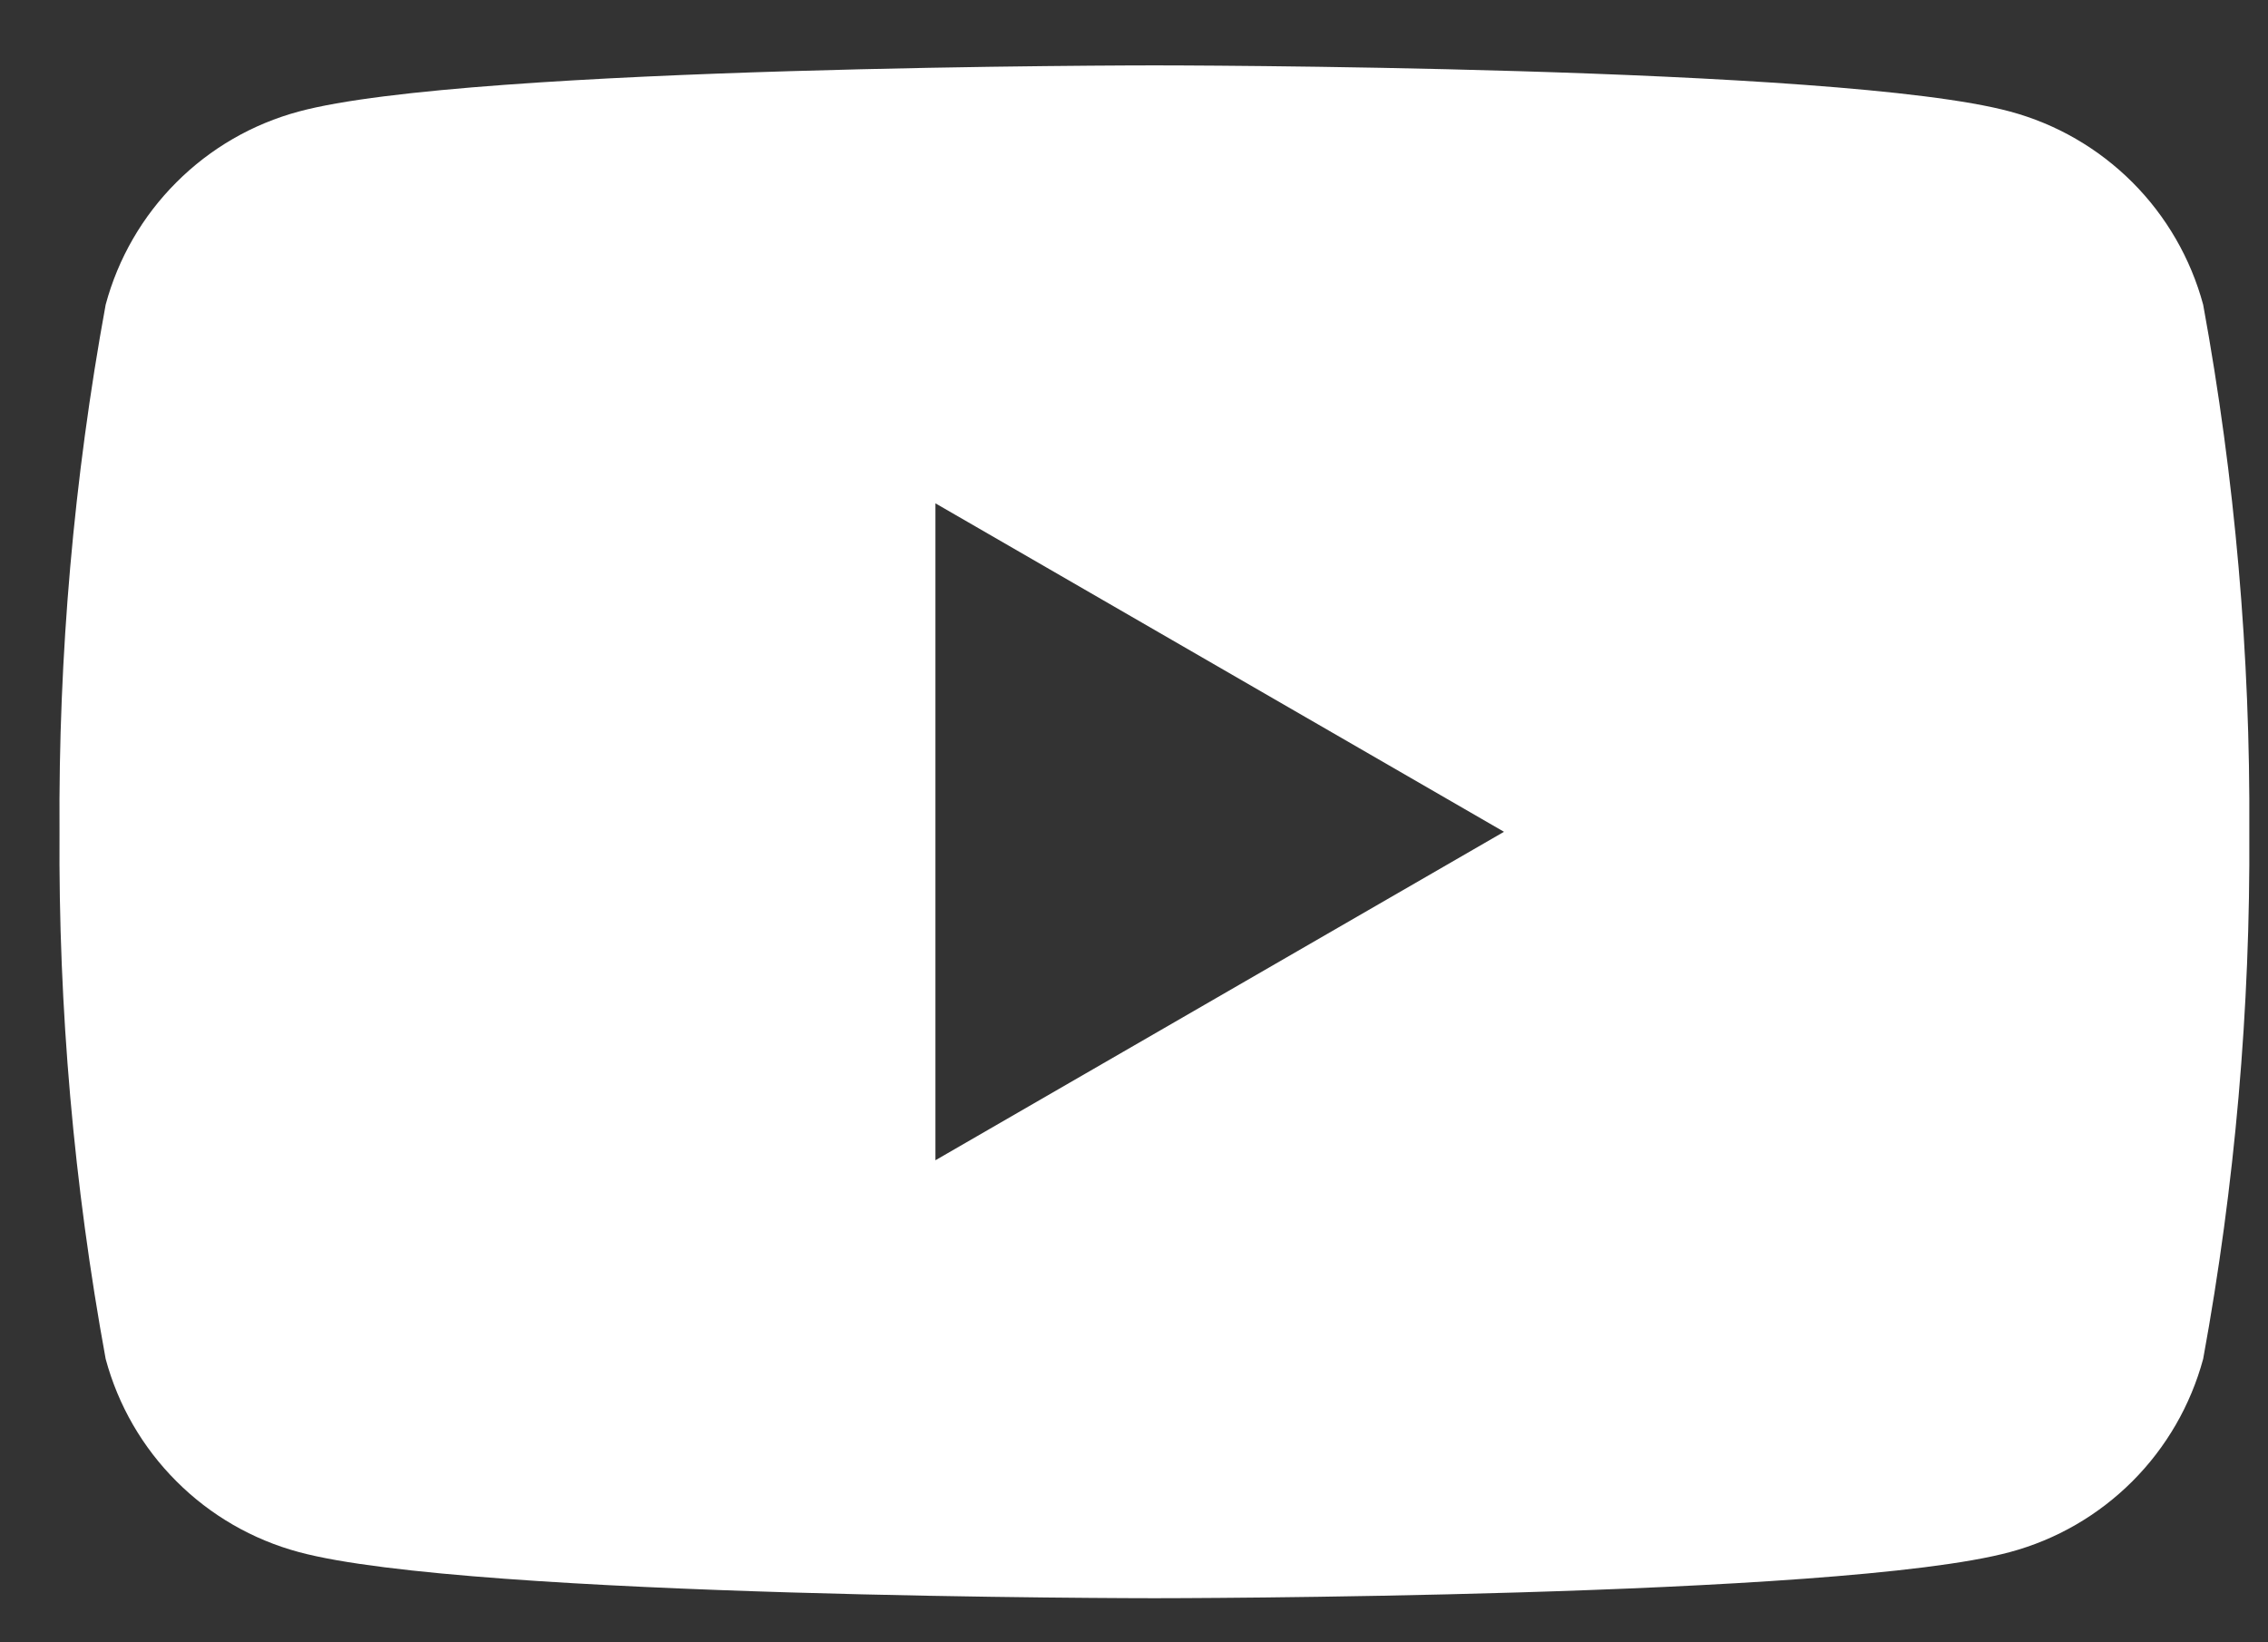
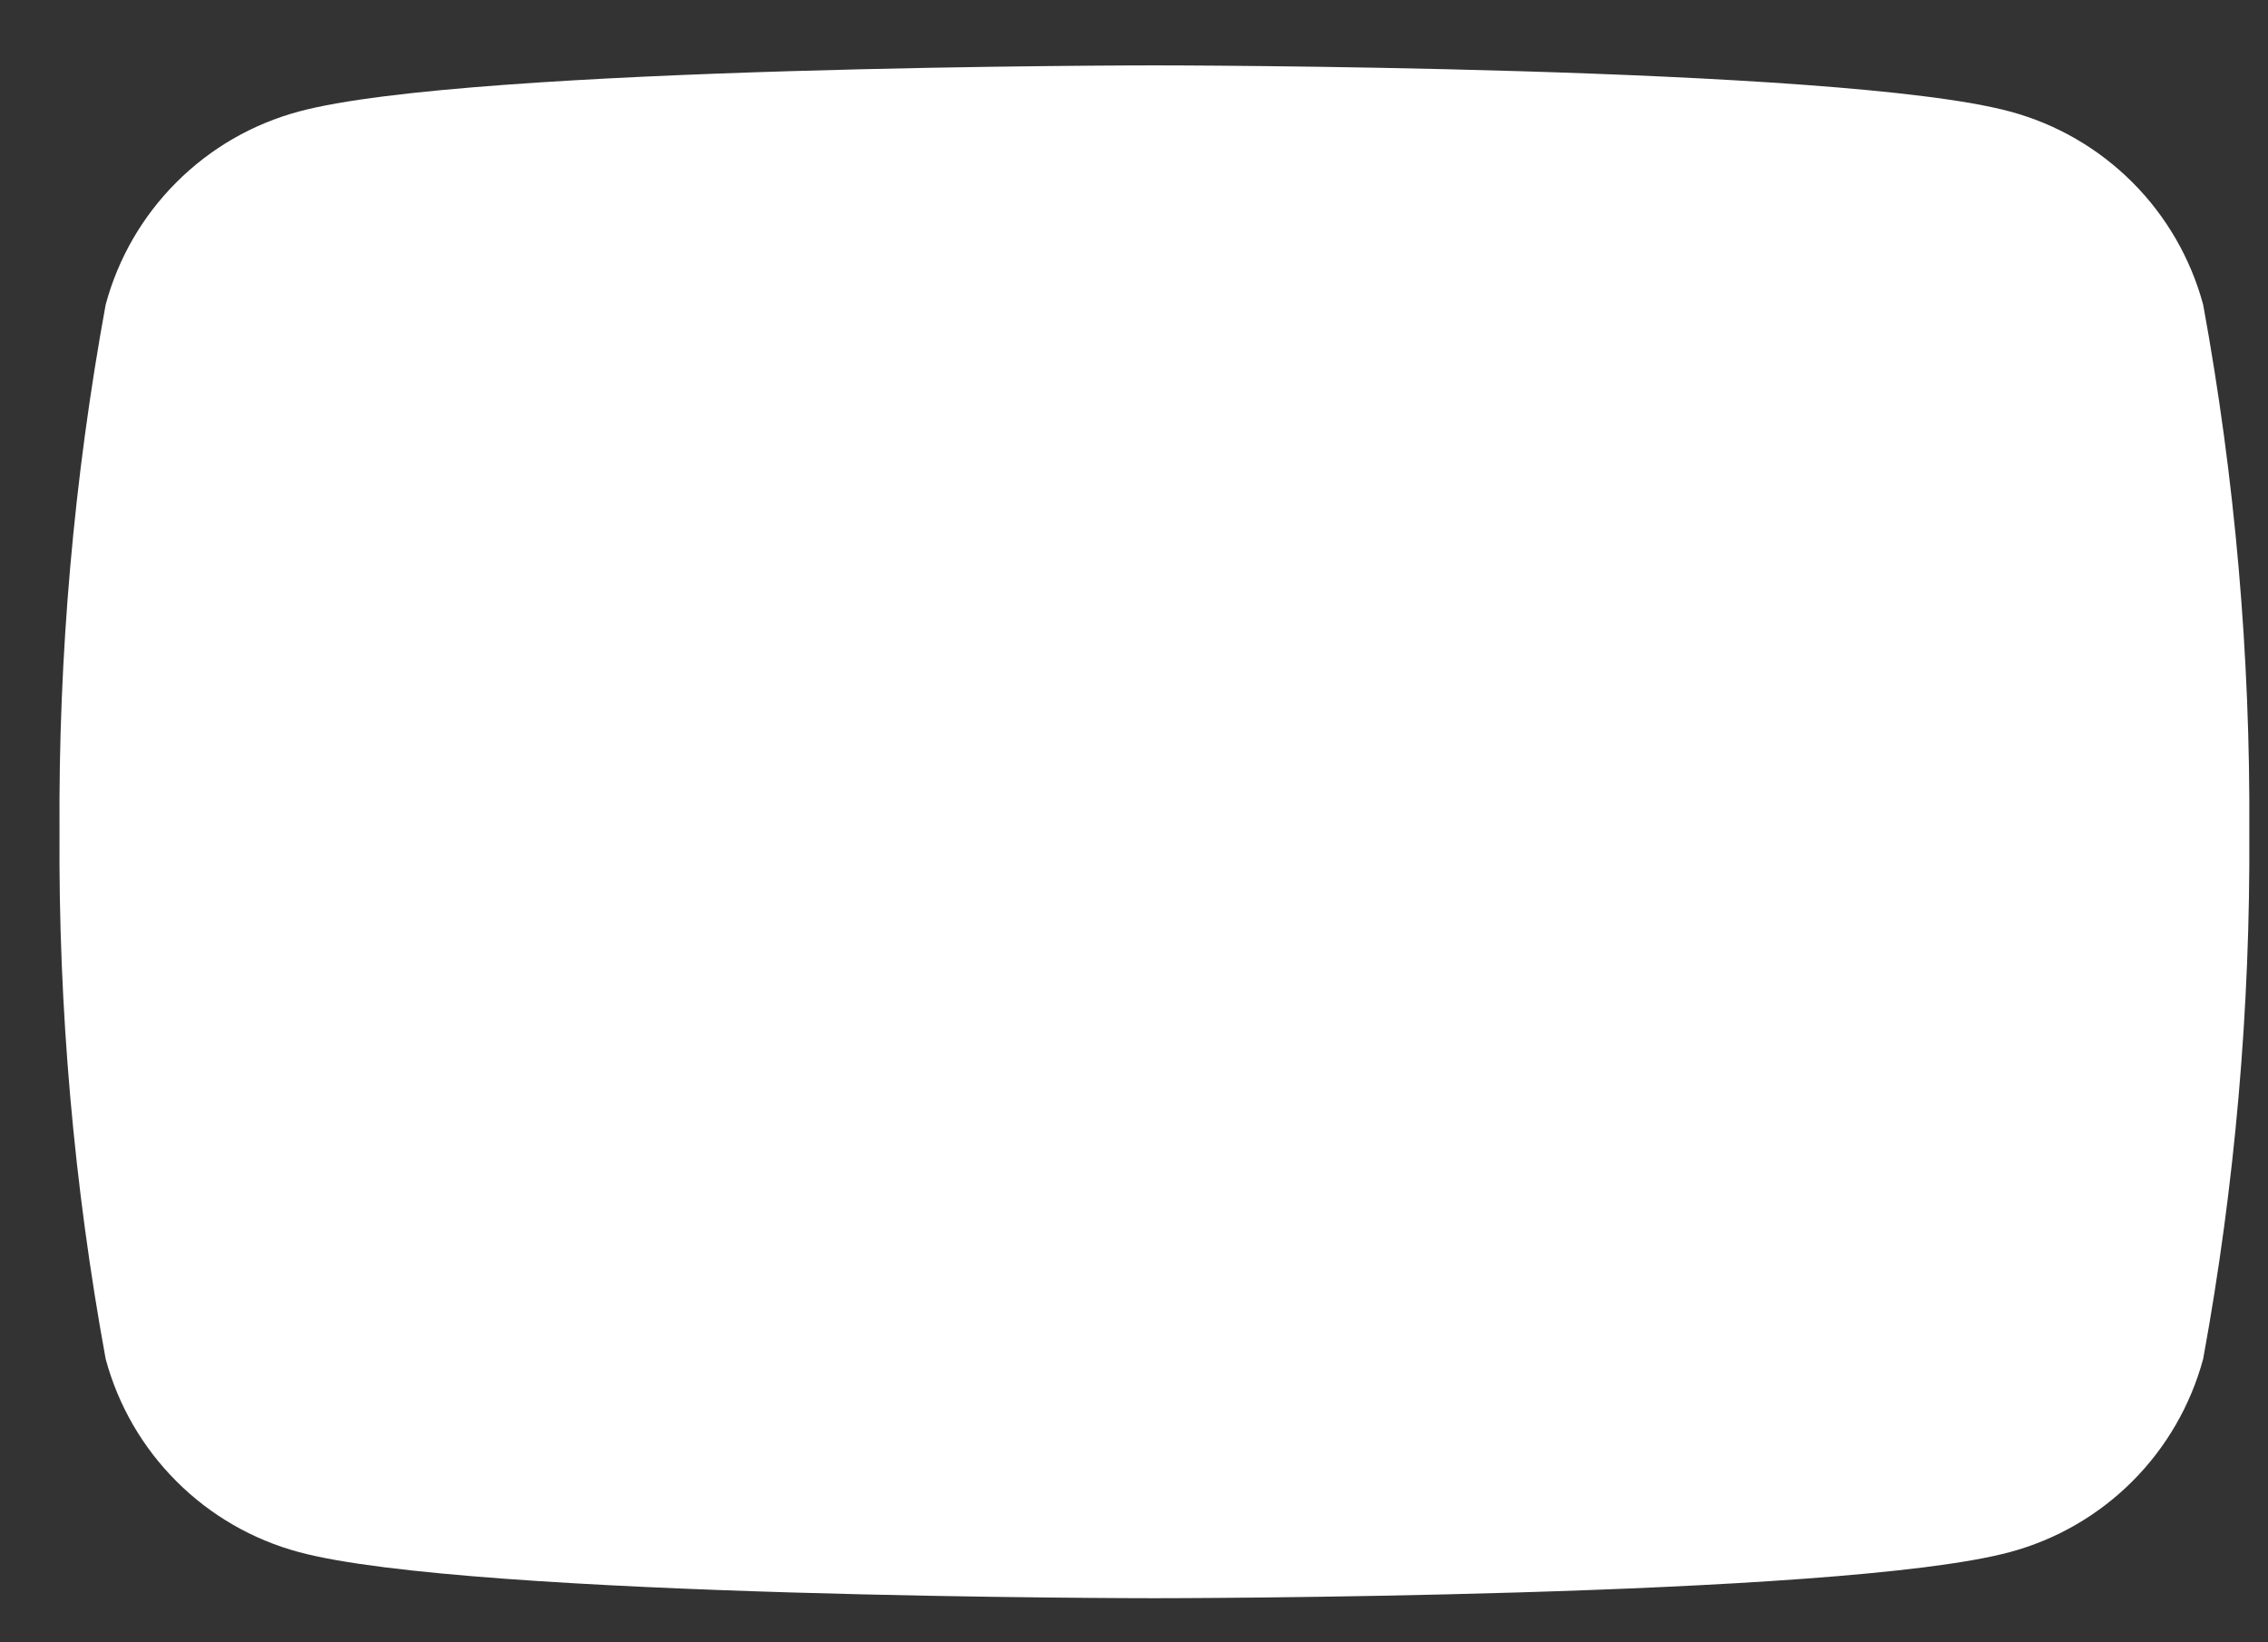
<svg xmlns="http://www.w3.org/2000/svg" width="29" height="21" viewBox="0 0 29 21" fill="none">
  <rect x="0" y="0" width="29" height="21" fill="#333333" stroke="none" />
-   <path d="M28.171 3.896C28.011 3.304 27.699 2.764 27.266 2.331C26.832 1.897 26.293 1.585 25.701 1.426C23.521 0.836 14.761 0.836 14.761 0.836C14.761 0.836 6.001 0.836 3.821 1.426C3.229 1.585 2.689 1.897 2.256 2.331C1.822 2.764 1.51 3.304 1.351 3.896C0.944 6.119 0.746 8.376 0.761 10.636C0.746 12.896 0.944 15.153 1.351 17.376C1.51 17.968 1.822 18.508 2.256 18.941C2.689 19.375 3.229 19.687 3.821 19.846C6.001 20.436 14.761 20.436 14.761 20.436C14.761 20.436 23.521 20.436 25.701 19.846C26.293 19.687 26.832 19.375 27.266 18.941C27.699 18.508 28.011 17.968 28.171 17.376C28.578 15.153 28.775 12.896 28.761 10.636C28.775 8.376 28.578 6.119 28.171 3.896ZM11.961 14.836V6.436L19.231 10.636L11.961 14.836Z" fill="white" />
+   <path d="M28.171 3.896C28.011 3.304 27.699 2.764 27.266 2.331C26.832 1.897 26.293 1.585 25.701 1.426C23.521 0.836 14.761 0.836 14.761 0.836C14.761 0.836 6.001 0.836 3.821 1.426C3.229 1.585 2.689 1.897 2.256 2.331C1.822 2.764 1.51 3.304 1.351 3.896C0.944 6.119 0.746 8.376 0.761 10.636C0.746 12.896 0.944 15.153 1.351 17.376C1.51 17.968 1.822 18.508 2.256 18.941C2.689 19.375 3.229 19.687 3.821 19.846C6.001 20.436 14.761 20.436 14.761 20.436C14.761 20.436 23.521 20.436 25.701 19.846C26.293 19.687 26.832 19.375 27.266 18.941C27.699 18.508 28.011 17.968 28.171 17.376C28.578 15.153 28.775 12.896 28.761 10.636C28.775 8.376 28.578 6.119 28.171 3.896ZM11.961 14.836L19.231 10.636L11.961 14.836Z" fill="white" />
</svg>